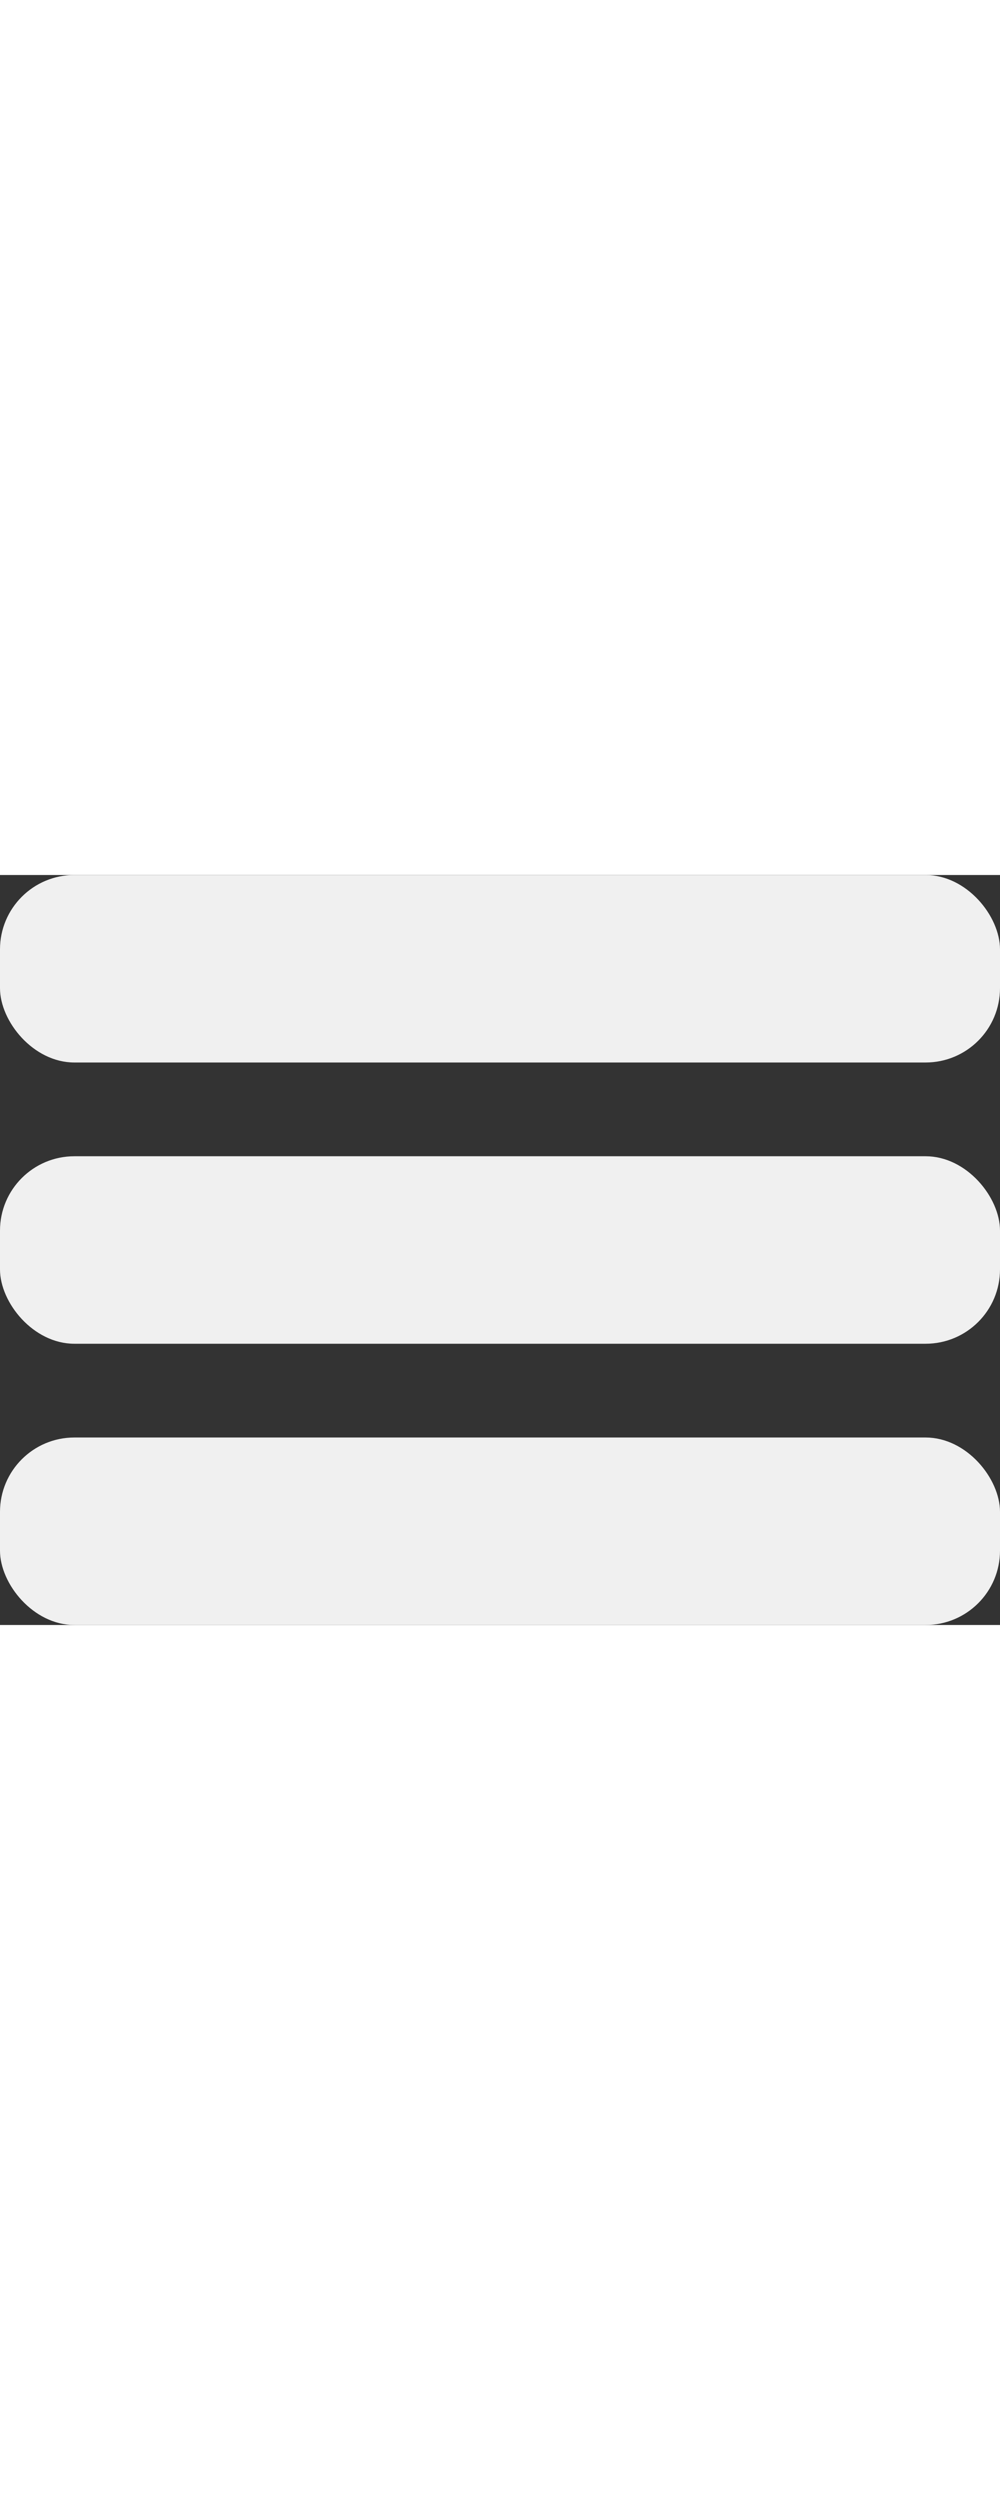
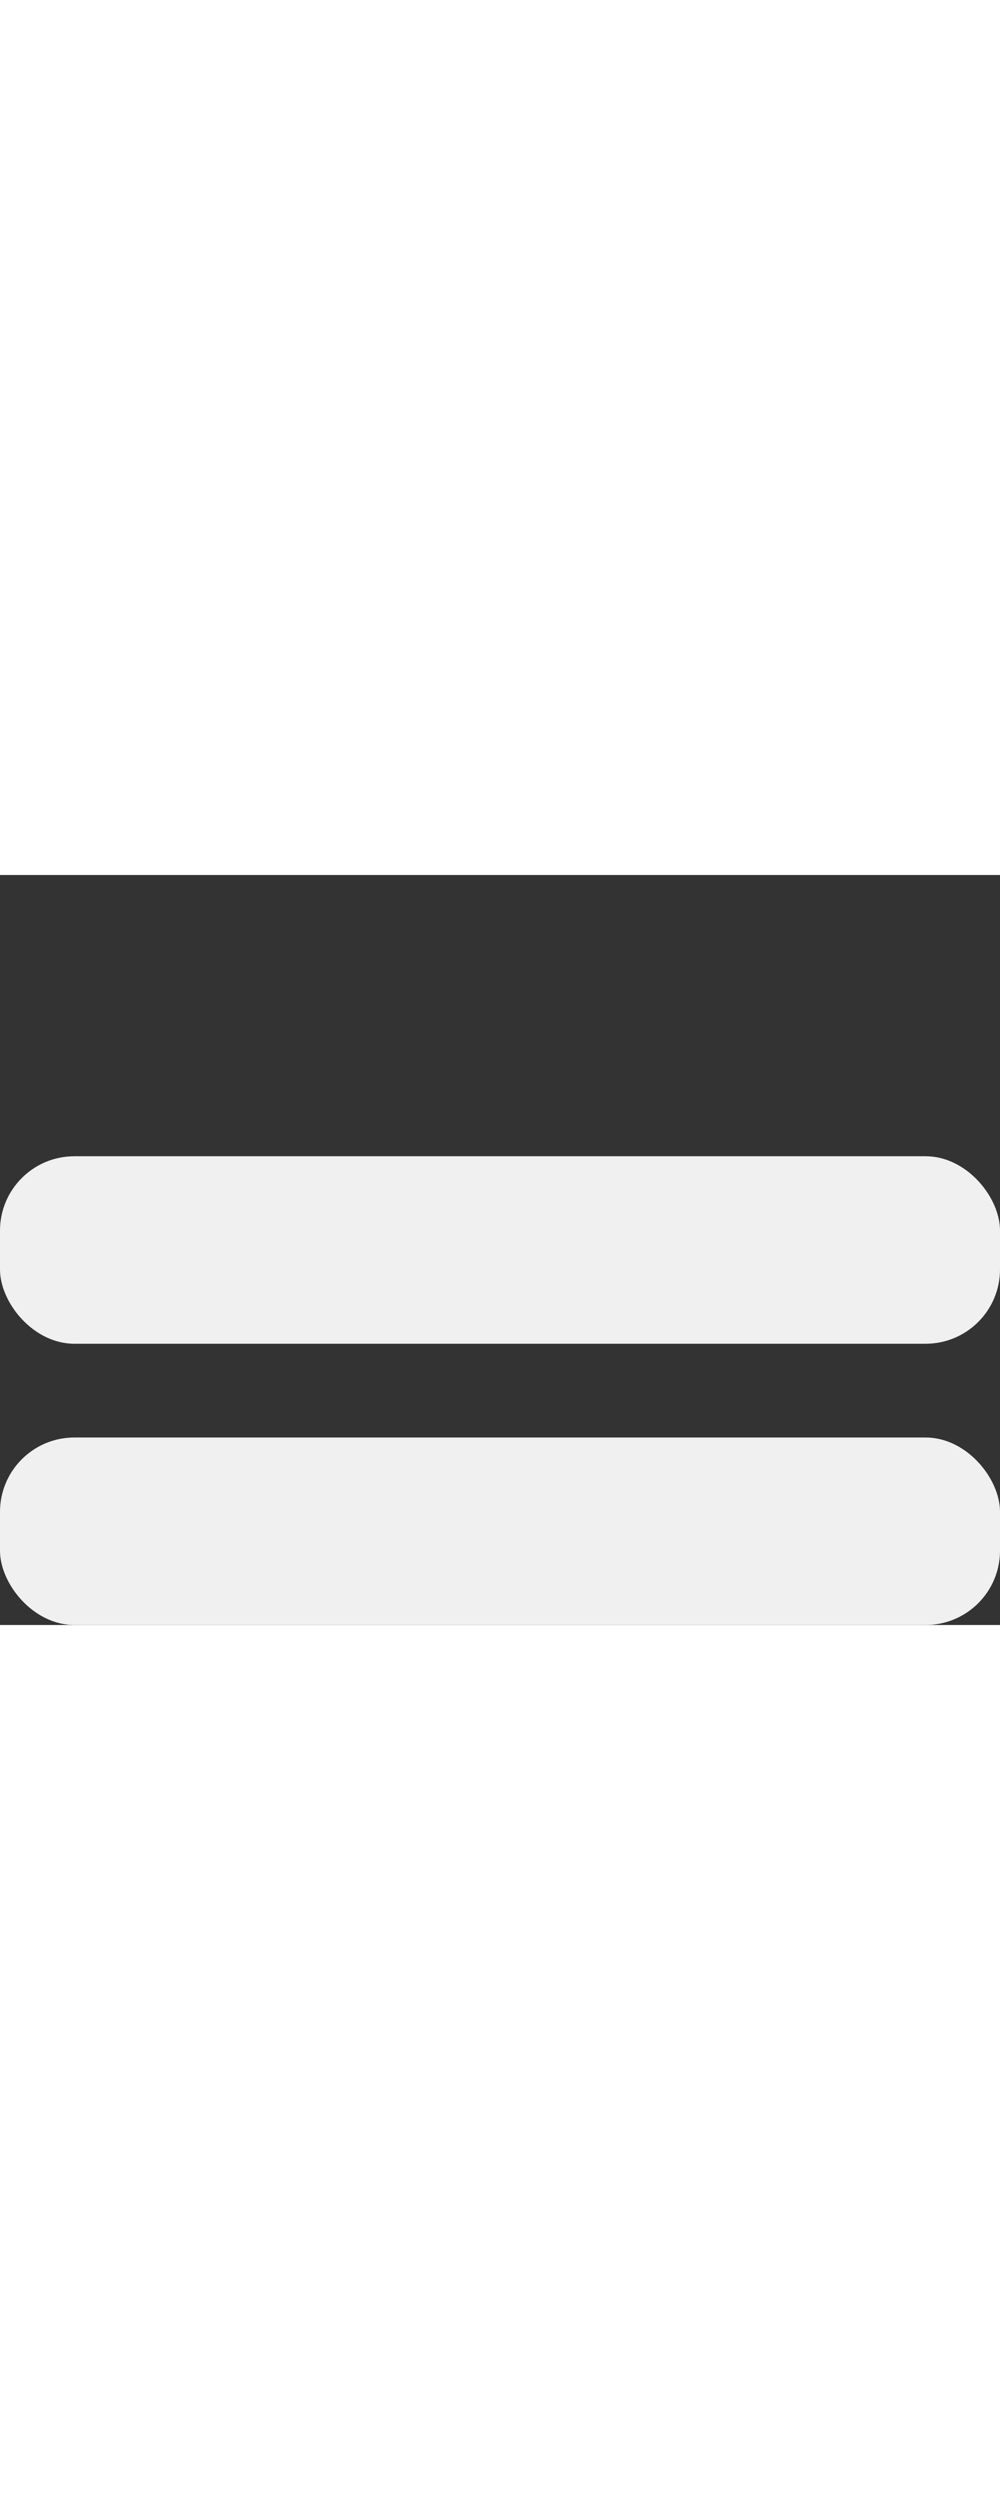
<svg xmlns="http://www.w3.org/2000/svg" fill="#f0f0f0" width="48px" heigh="48px" id="Réteg_1" data-name="Réteg 1" viewBox="0 0 160 120">
  <rect x="0" y="0" width="160" height="120" fill="#333333" stroke="none" />
-   <rect width="160" height="30" rx="11.9" />
  <rect y="90" width="160" height="30" rx="11.9" />
  <rect y="45" width="160" height="30" rx="11.9" />
</svg>